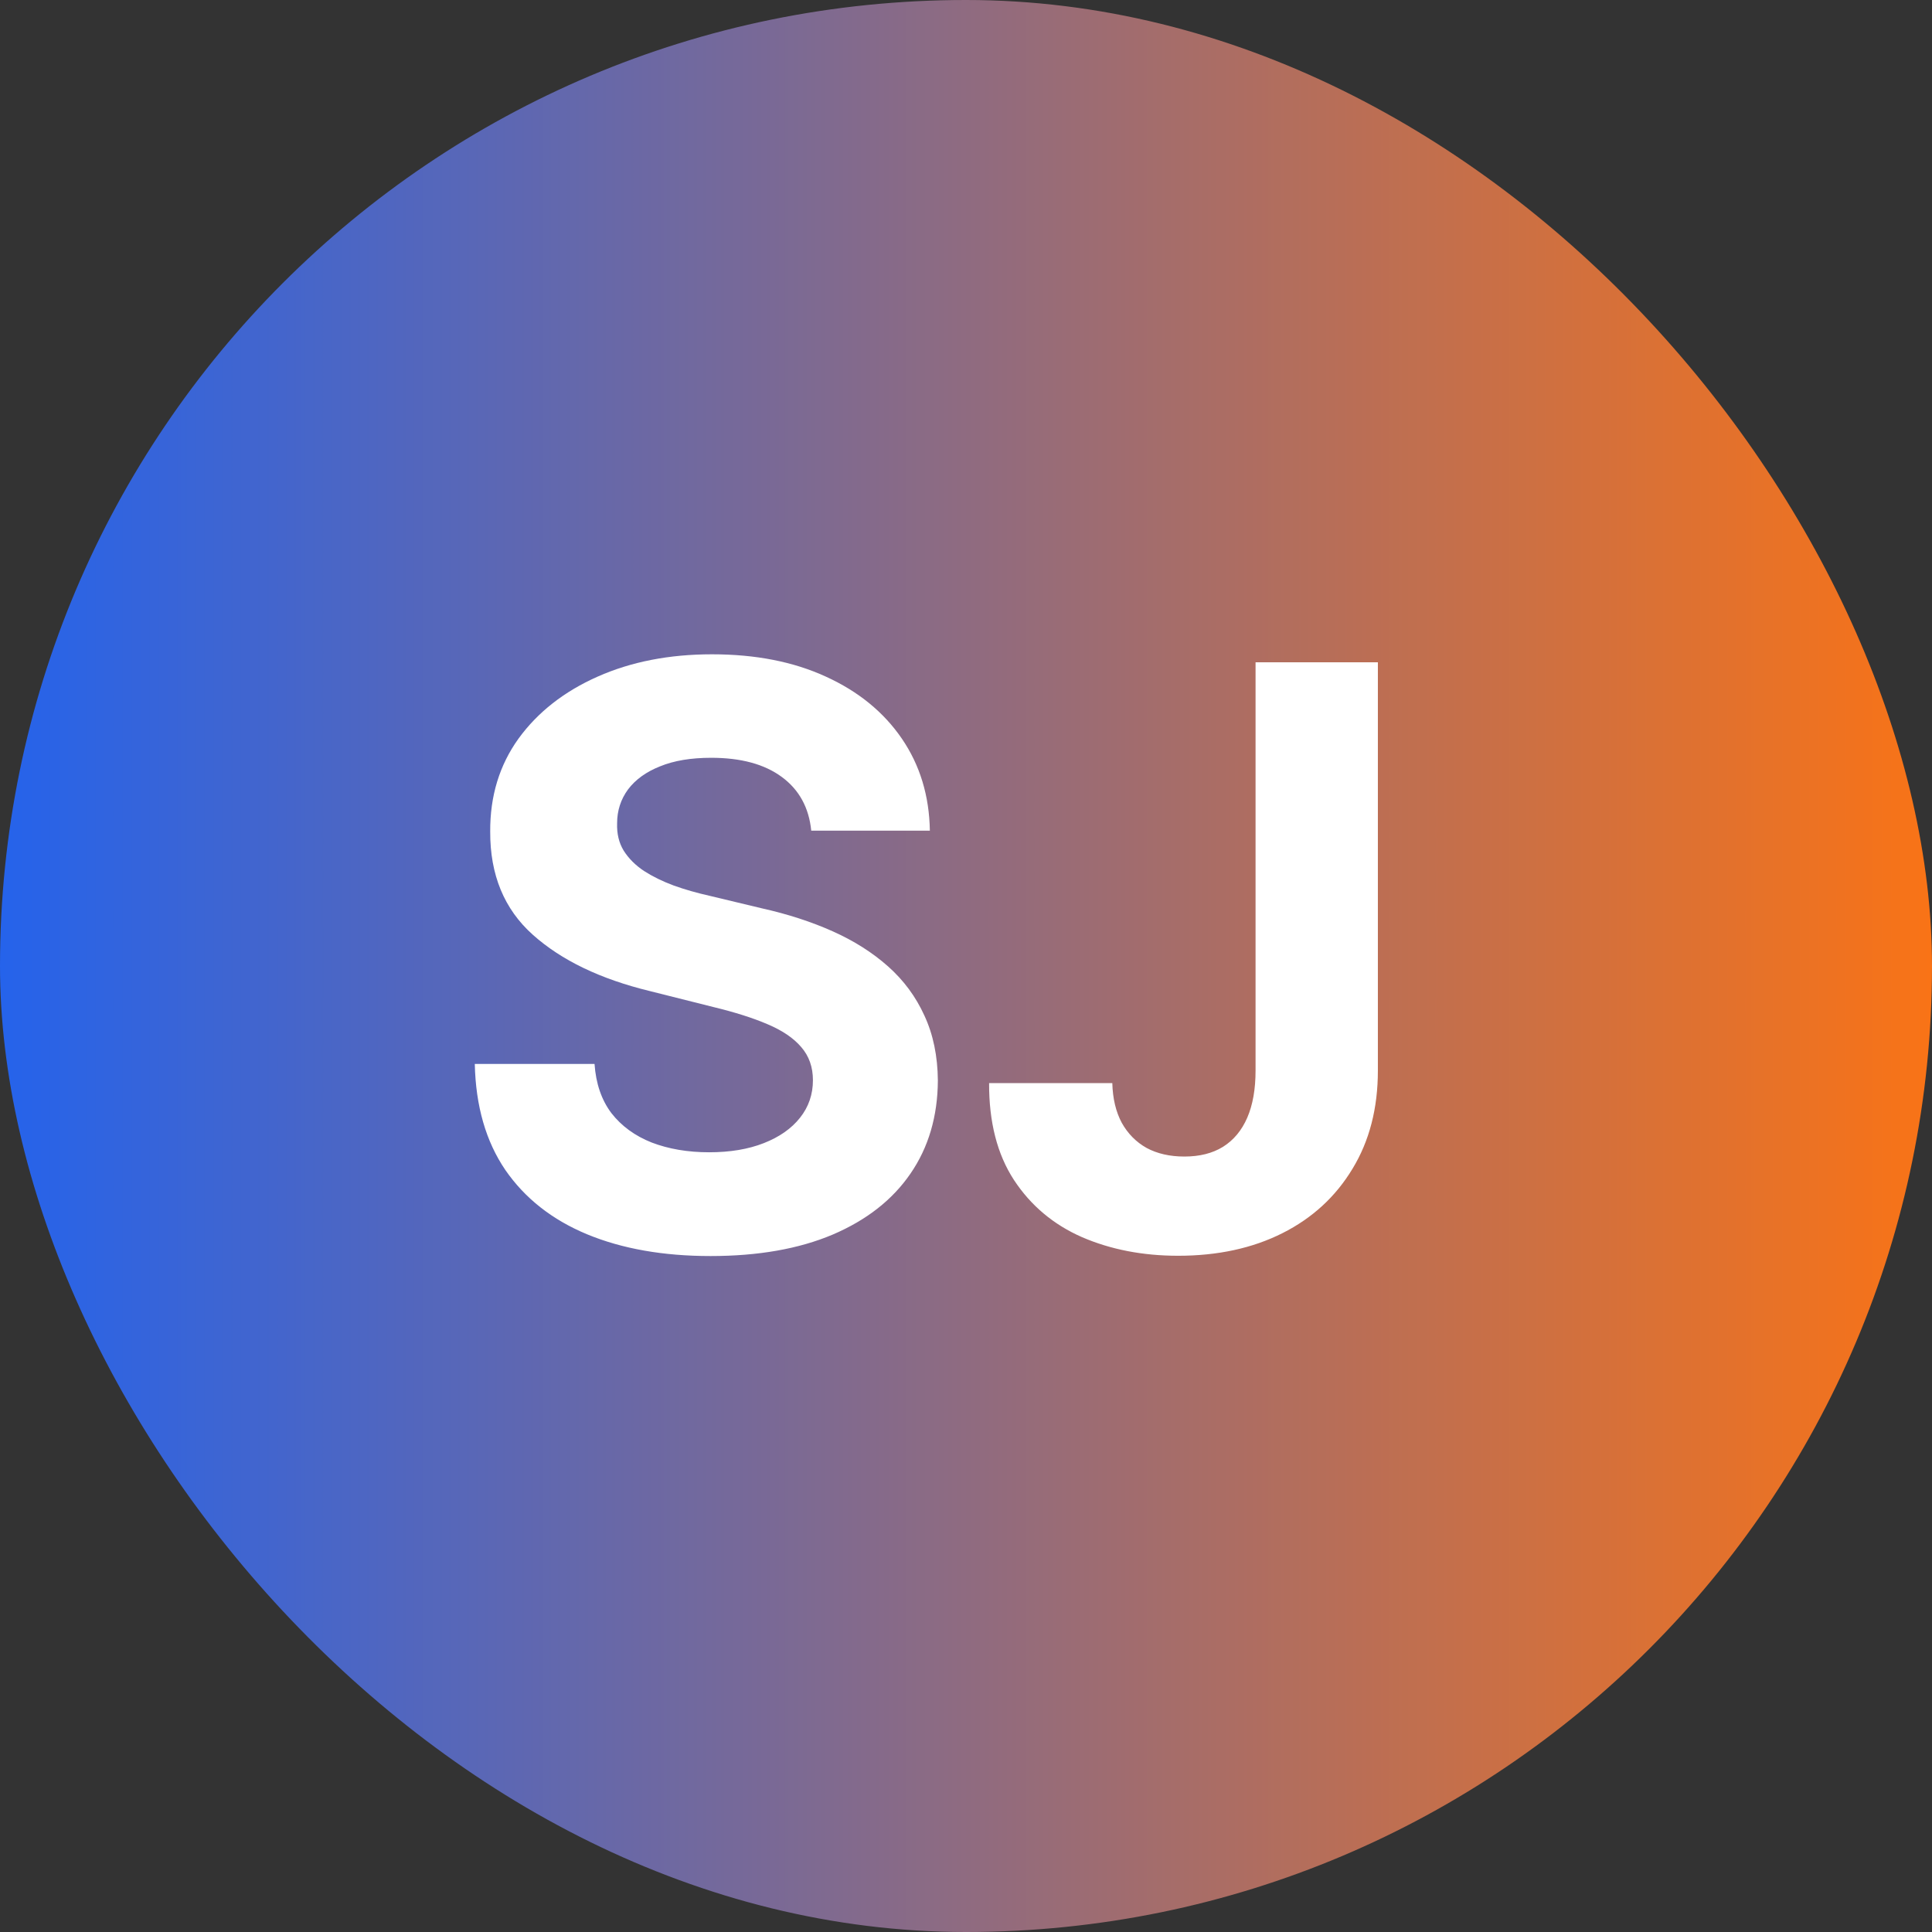
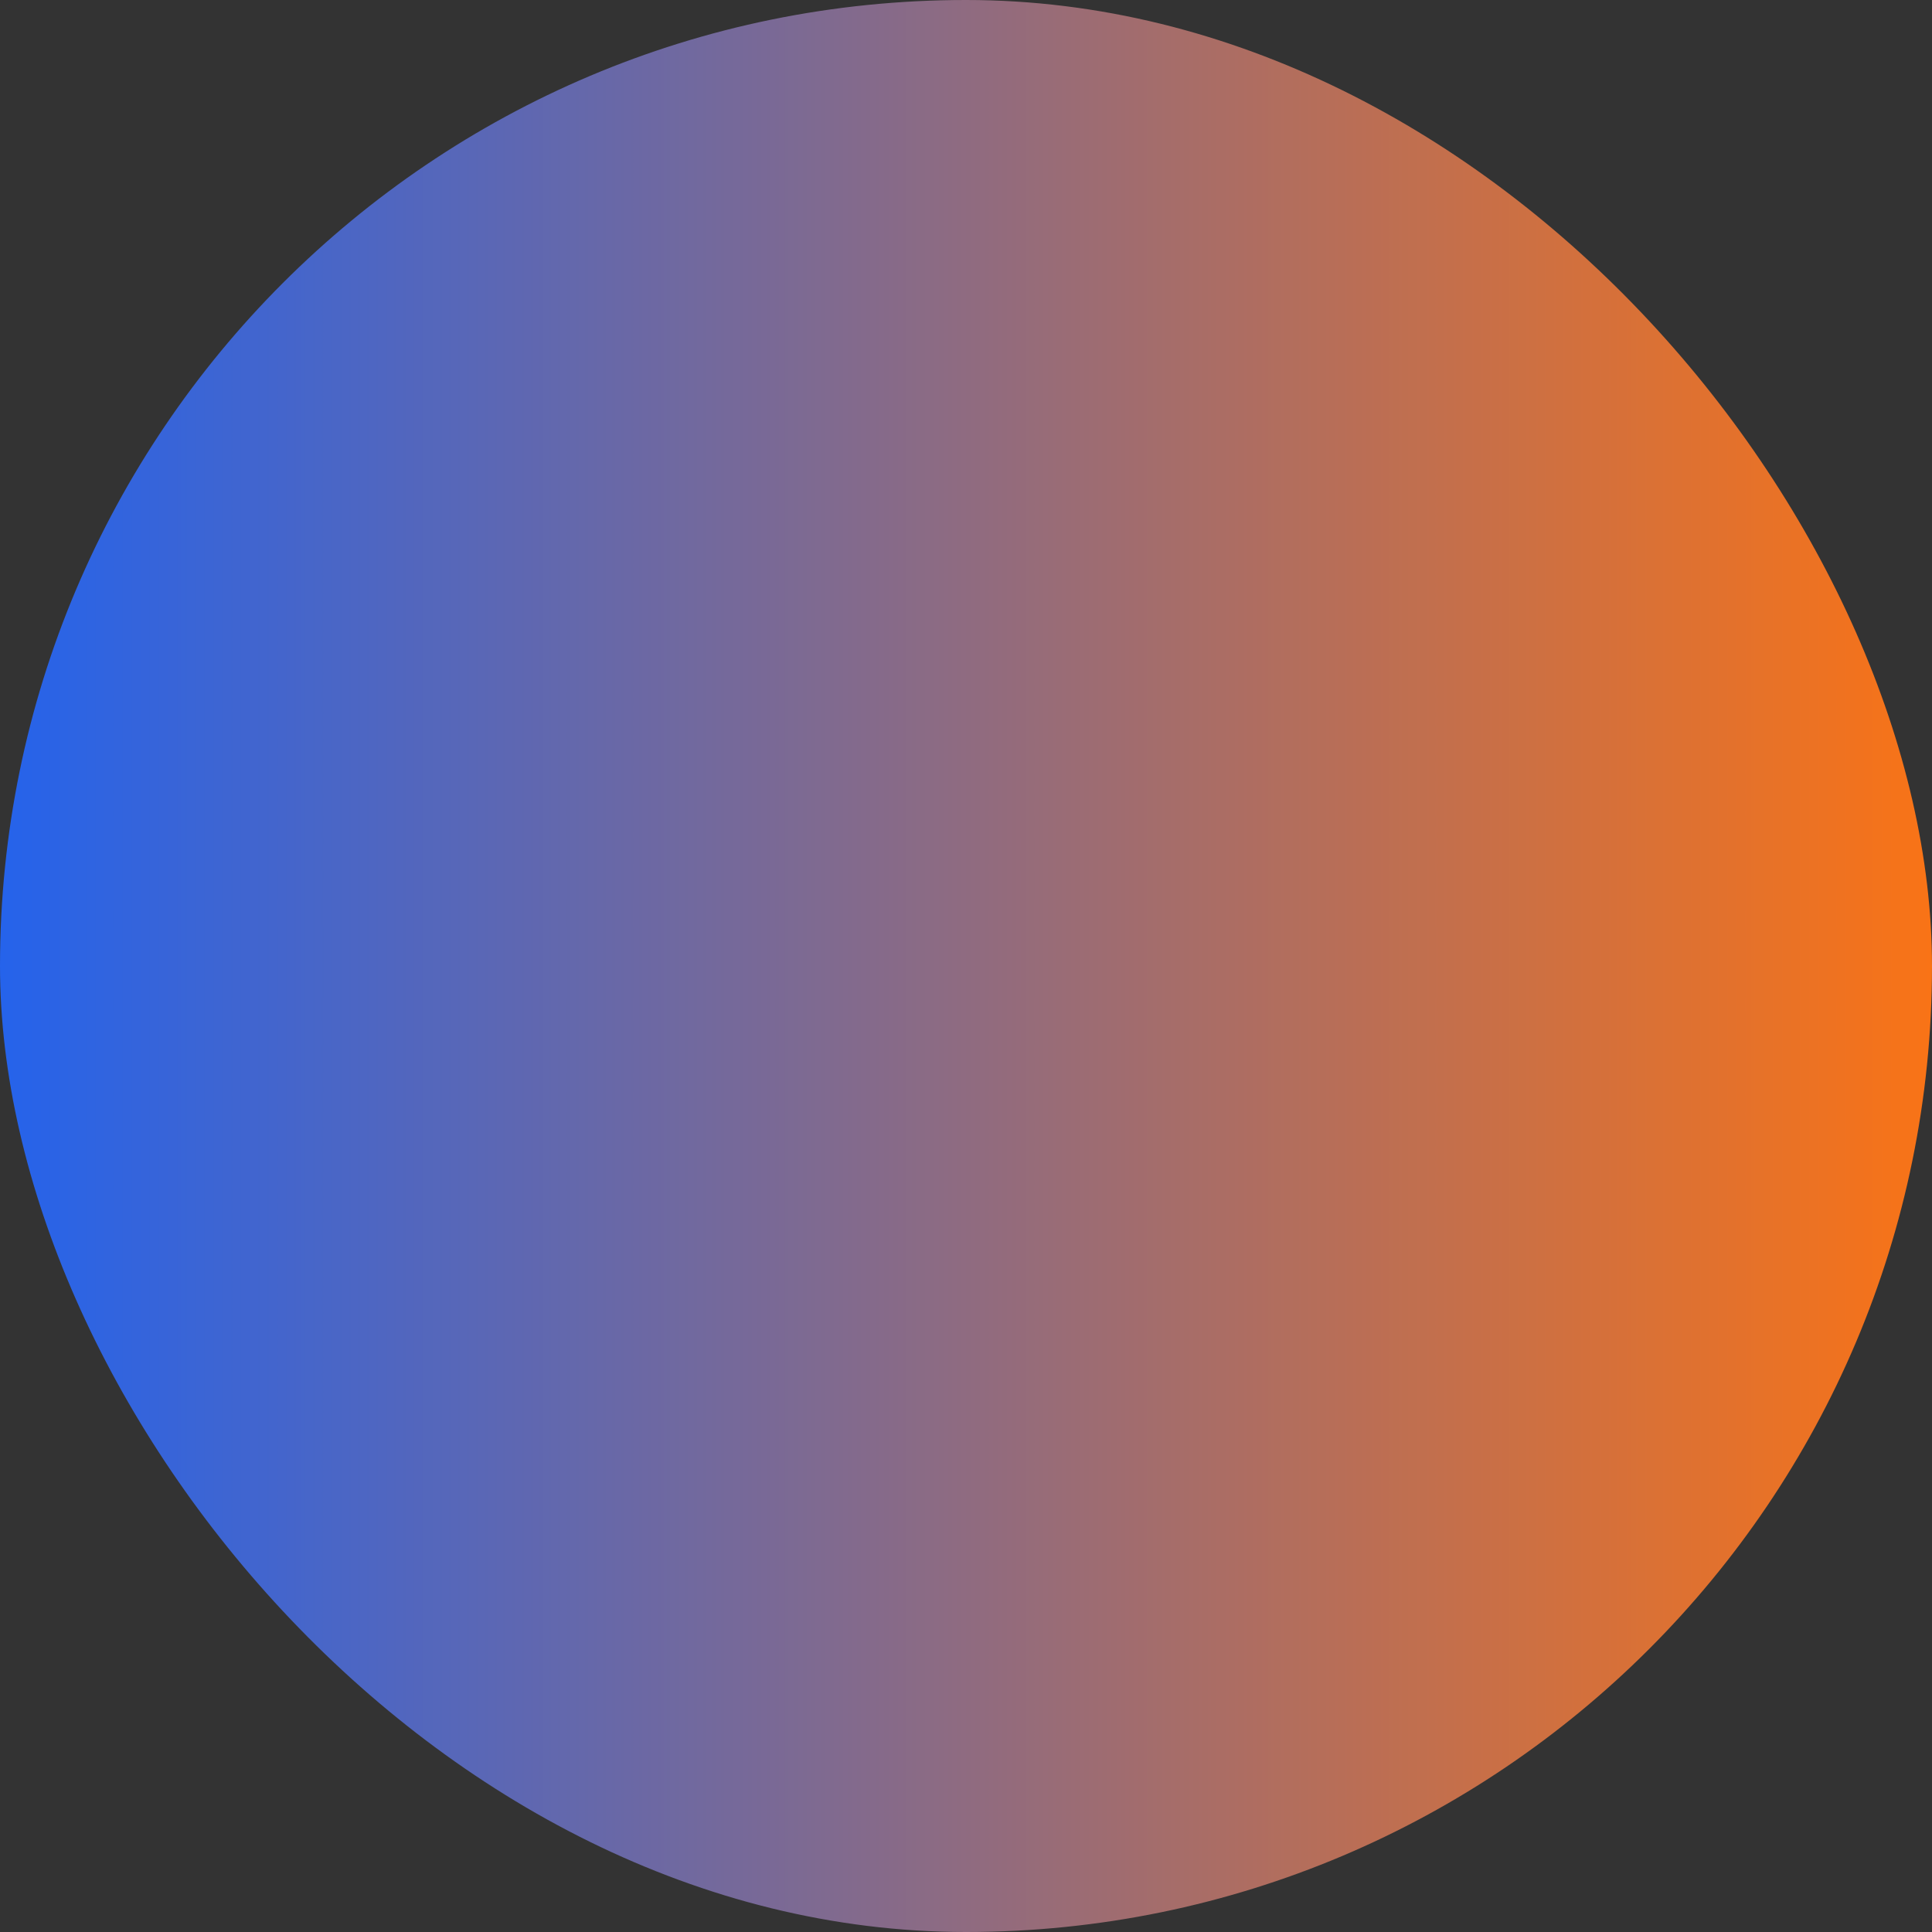
<svg xmlns="http://www.w3.org/2000/svg" width="48" height="48" viewBox="0 0 48 48" fill="none">
  <rect x="0" y="0" width="48" height="48" fill="#333333" stroke="none" />
  <rect width="48" height="48" rx="24" fill="url(#paint0_linear_146_18)" />
-   <path d="M20.155 20.638C20.098 20.065 19.854 19.62 19.423 19.303C18.992 18.985 18.408 18.827 17.669 18.827C17.167 18.827 16.743 18.898 16.398 19.04C16.052 19.177 15.787 19.369 15.602 19.615C15.422 19.861 15.332 20.141 15.332 20.453C15.323 20.713 15.377 20.941 15.496 21.135C15.619 21.329 15.787 21.497 16 21.639C16.213 21.776 16.459 21.897 16.739 22.001C17.018 22.101 17.316 22.186 17.634 22.257L18.94 22.57C19.575 22.712 20.157 22.901 20.688 23.138C21.218 23.375 21.677 23.666 22.065 24.011C22.454 24.357 22.754 24.764 22.967 25.233C23.185 25.702 23.296 26.239 23.301 26.845C23.296 27.735 23.069 28.507 22.619 29.16C22.174 29.809 21.53 30.313 20.688 30.673C19.849 31.028 18.838 31.206 17.655 31.206C16.481 31.206 15.458 31.026 14.587 30.666C13.72 30.306 13.043 29.774 12.555 29.068C12.072 28.358 11.819 27.48 11.796 26.433H14.771C14.805 26.921 14.944 27.328 15.19 27.655C15.441 27.977 15.775 28.221 16.192 28.386C16.613 28.547 17.089 28.628 17.619 28.628C18.14 28.628 18.592 28.552 18.976 28.401C19.364 28.249 19.665 28.038 19.878 27.768C20.091 27.499 20.197 27.188 20.197 26.838C20.197 26.511 20.1 26.237 19.906 26.014C19.717 25.792 19.438 25.602 19.068 25.446C18.704 25.29 18.256 25.148 17.726 25.02L16.142 24.622C14.916 24.324 13.947 23.858 13.237 23.223C12.527 22.588 12.174 21.734 12.179 20.659C12.174 19.778 12.409 19.009 12.882 18.351C13.36 17.693 14.016 17.179 14.849 16.81C15.683 16.44 16.63 16.256 17.69 16.256C18.77 16.256 19.712 16.44 20.517 16.81C21.327 17.179 21.956 17.693 22.406 18.351C22.856 19.009 23.088 19.771 23.102 20.638H20.155ZM31.194 16.454H34.233V26.597C34.233 27.534 34.023 28.349 33.601 29.04C33.184 29.731 32.605 30.264 31.861 30.638C31.118 31.012 30.254 31.199 29.269 31.199C28.393 31.199 27.597 31.045 26.883 30.737C26.172 30.425 25.609 29.951 25.192 29.317C24.775 28.678 24.57 27.875 24.574 26.909H27.635C27.645 27.293 27.723 27.622 27.87 27.896C28.021 28.166 28.227 28.375 28.488 28.521C28.753 28.663 29.065 28.734 29.425 28.734C29.804 28.734 30.123 28.654 30.384 28.493C30.649 28.327 30.85 28.086 30.988 27.768C31.125 27.451 31.194 27.061 31.194 26.597V16.454Z" fill="white" />
  <defs>
    <linearGradient id="paint0_linear_146_18" x1="0" y1="24" x2="48" y2="24" gradientUnits="userSpaceOnUse">
      <stop stop-color="#2563EB" />
      <stop offset="1" stop-color="#F97316" />
    </linearGradient>
  </defs>
</svg>